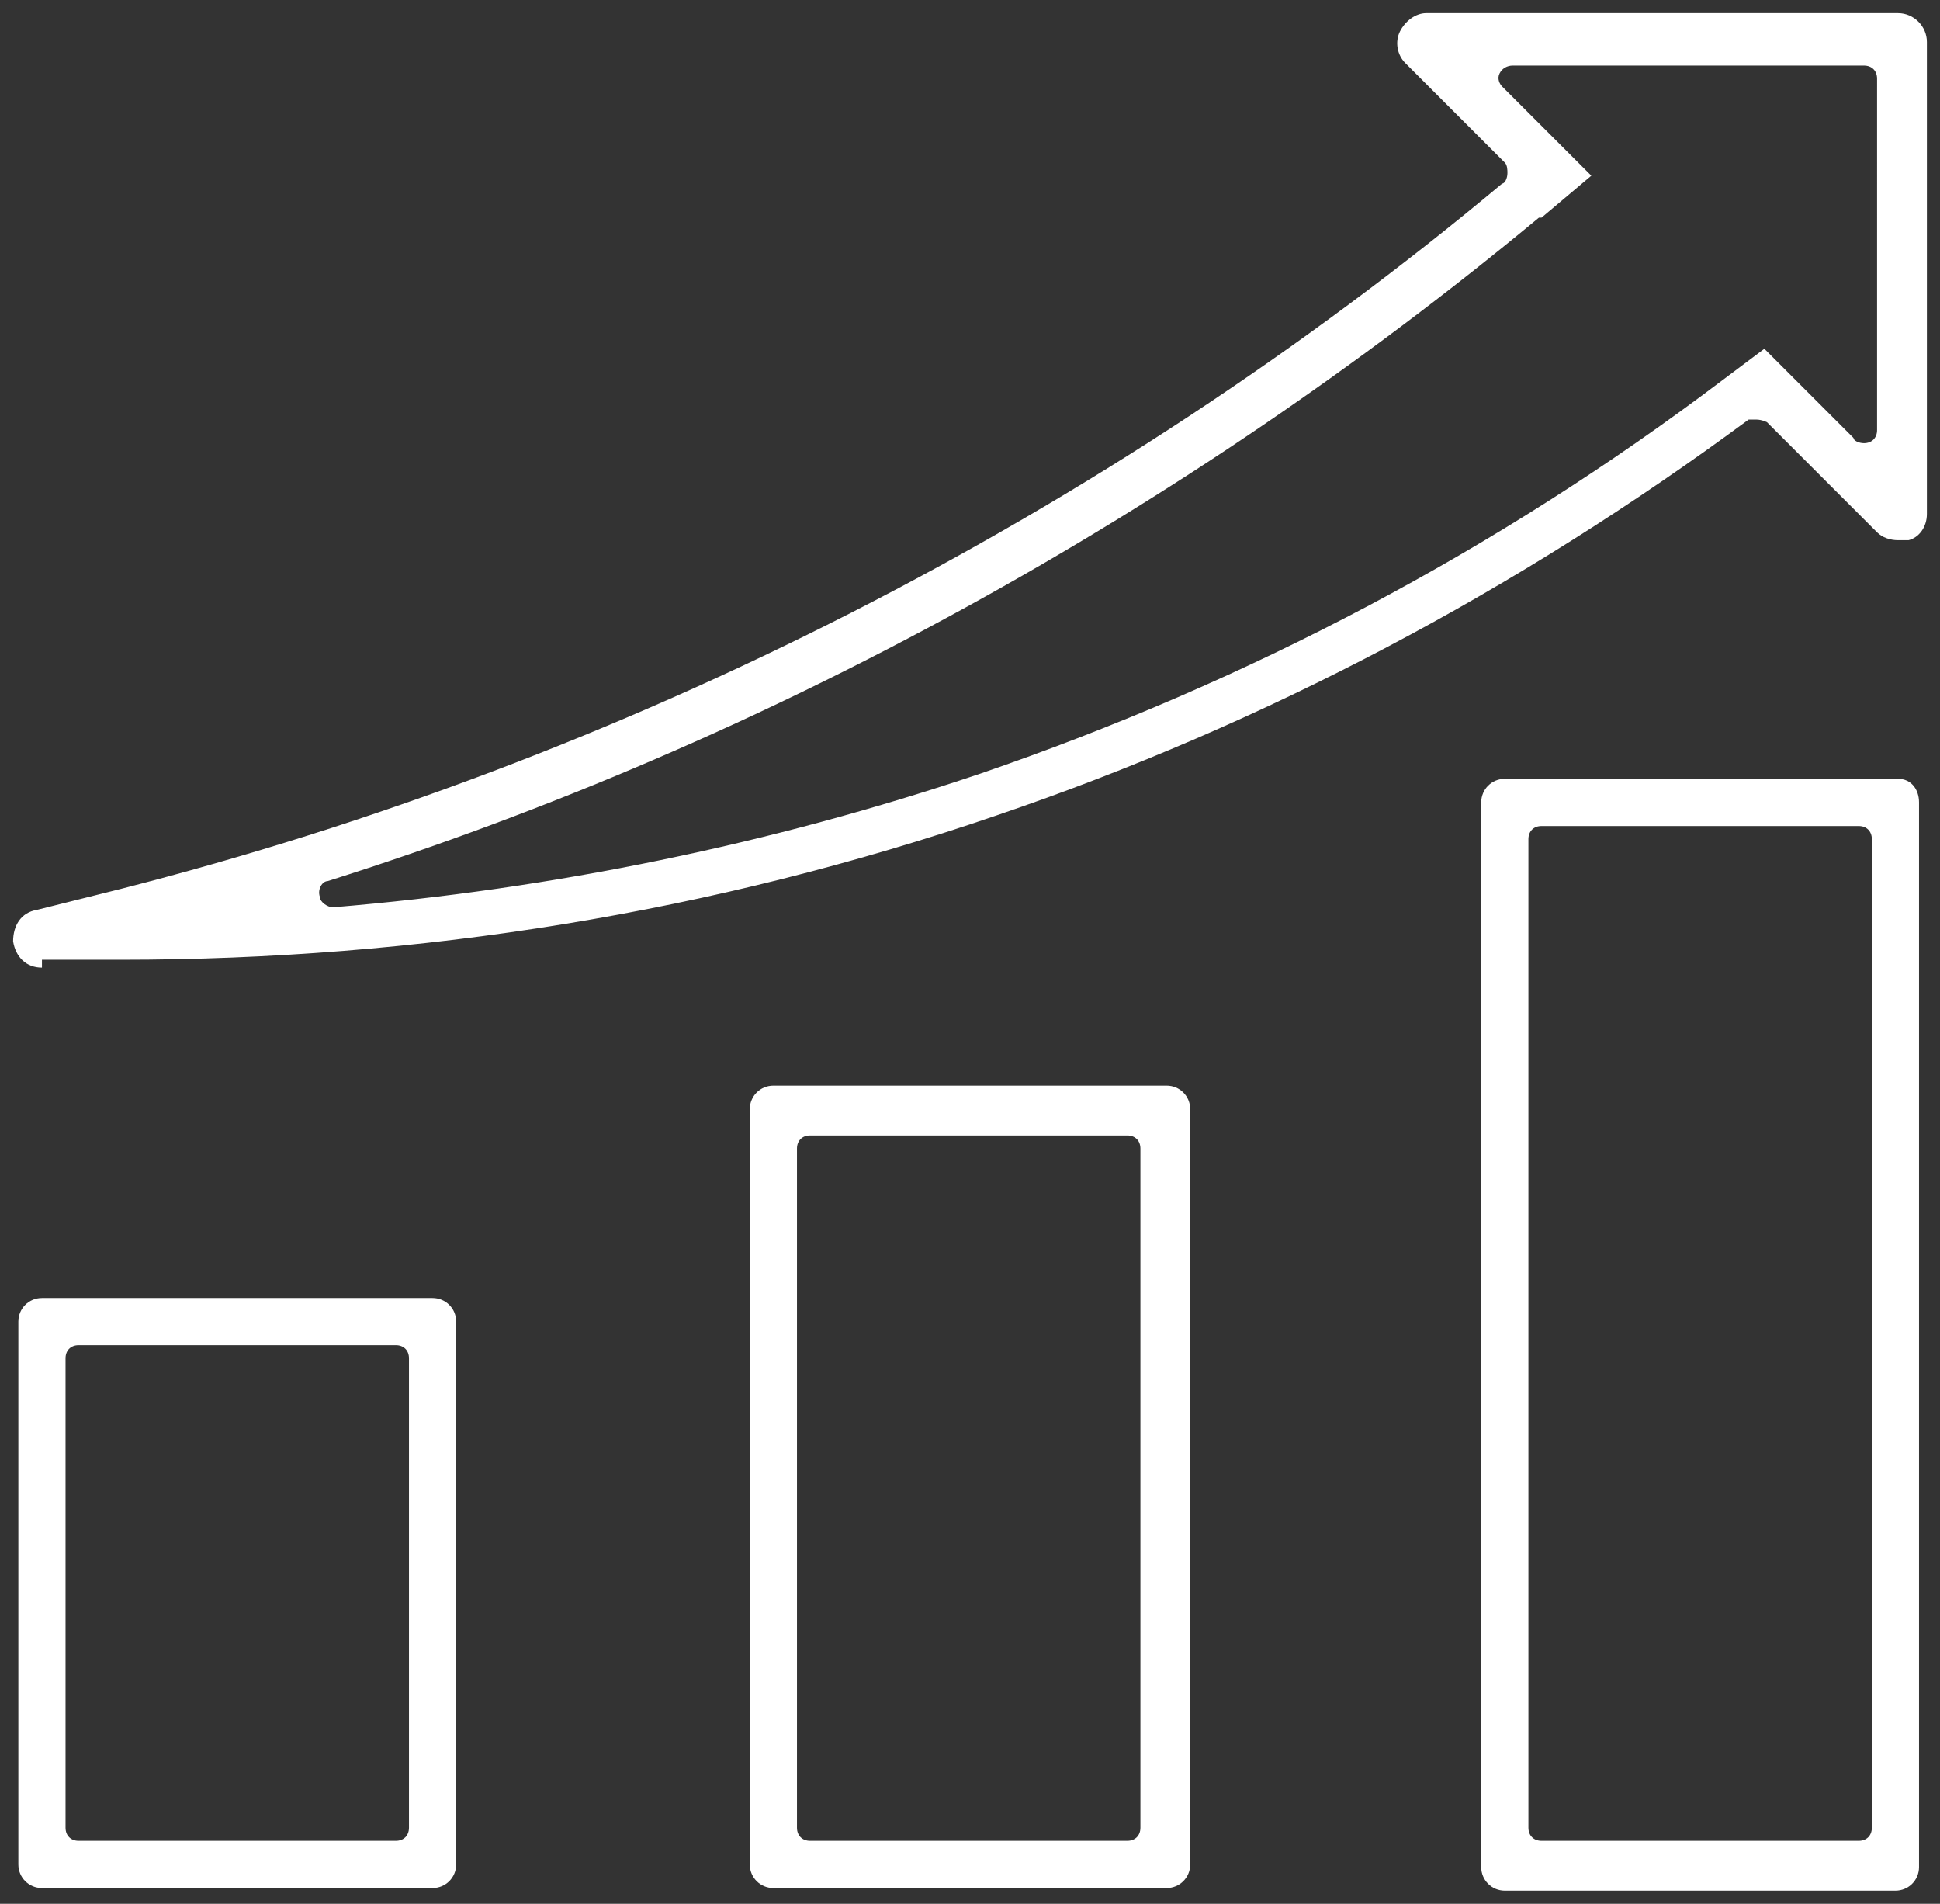
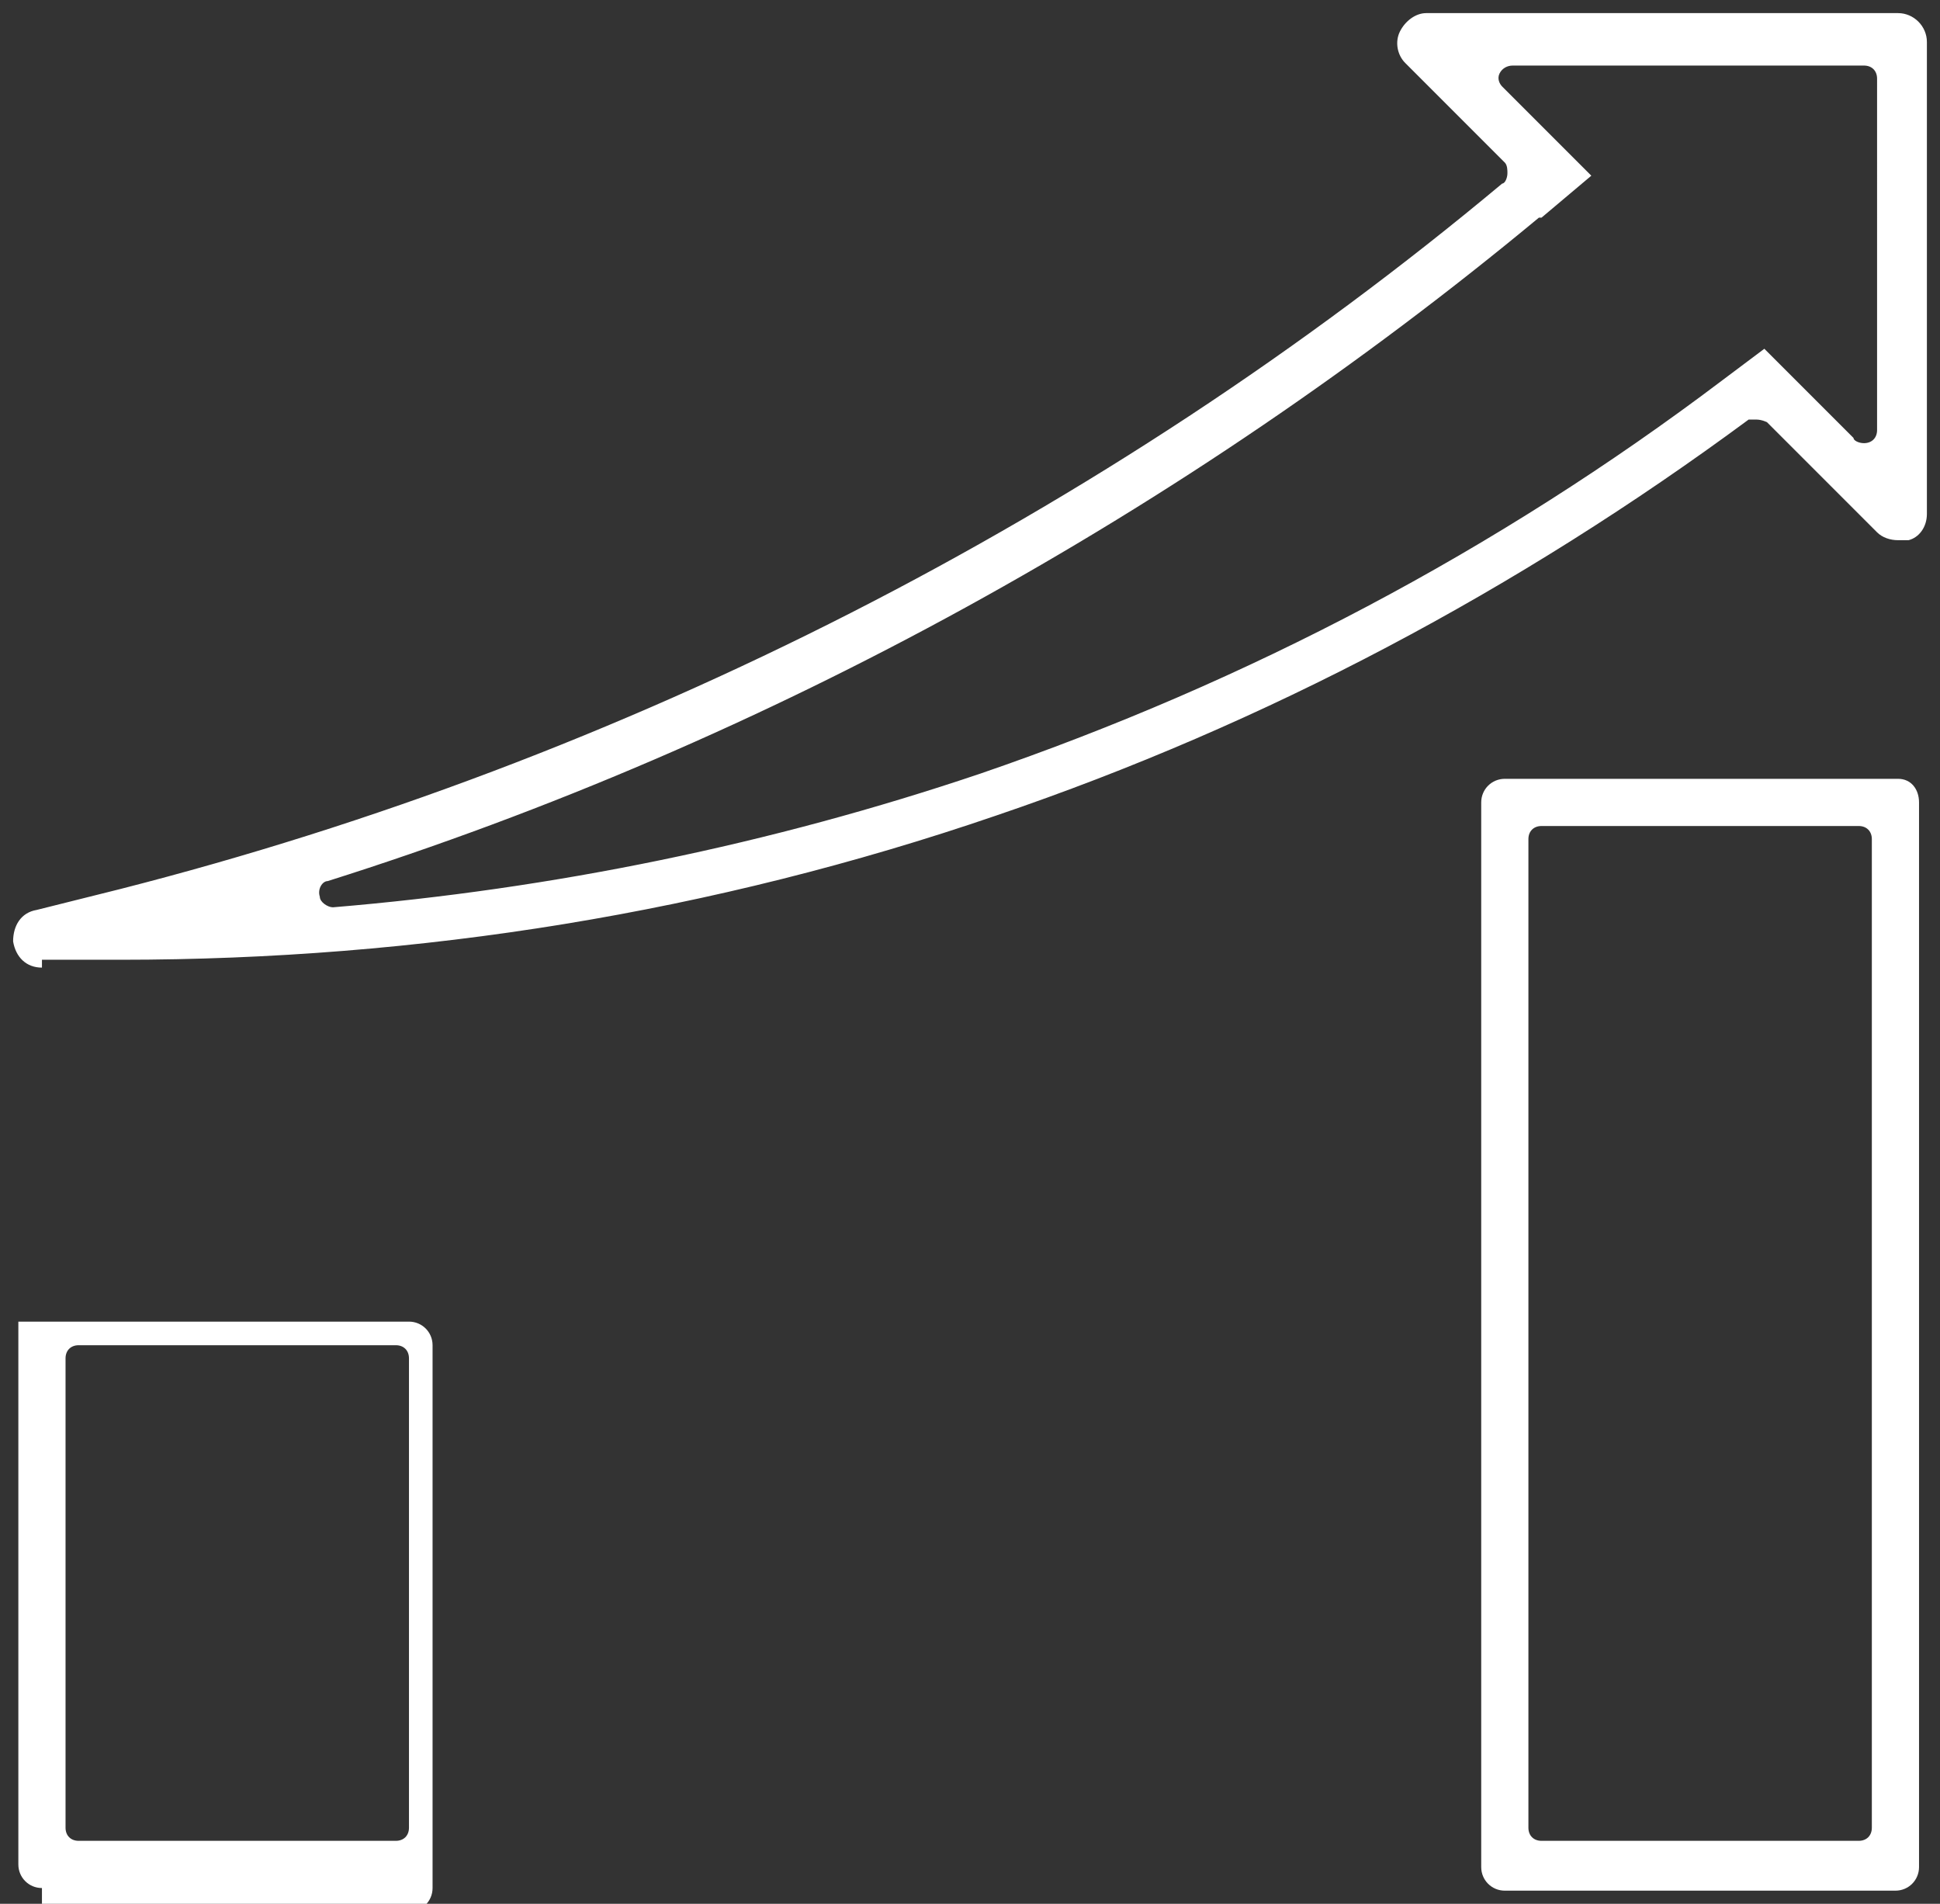
<svg xmlns="http://www.w3.org/2000/svg" id="Ebene_2" version="1.1" viewBox="0 0 74 72.6">
  <rect x="0" y="0" width="74" height="72.6" fill="#333333" stroke="none" />
  <defs>
    <style>
      .st0 {
        fill: #fff;
      }
    </style>
  </defs>
  <g id="Ebene_1-2">
-     <path class="st0" d="M1.6,72c-.5,0-.9-.4-.9-.9v-20.7c0-.5.4-.9.9-.9h14.9c.5,0,.9.4.9.9v20.7c0,.5-.4.9-.9.9H1.6ZM3,51.3c-.3,0-.5.2-.5.5v17.9c0,.3.2.5.5.5h12.1c.3,0,.5-.2.5-.5v-17.9c0-.3-.2-.5-.5-.5H3Z" />
+     <path class="st0" d="M1.6,72c-.5,0-.9-.4-.9-.9v-20.7h14.9c.5,0,.9.4.9.9v20.7c0,.5-.4.9-.9.9H1.6ZM3,51.3c-.3,0-.5.2-.5.5v17.9c0,.3.2.5.5.5h12.1c.3,0,.5-.2.5-.5v-17.9c0-.3-.2-.5-.5-.5H3Z" />
    <path class="st0" d="M1.6,36.9c-.6,0-1-.4-1.1-1,0-.6.3-1.1.9-1.2l3.2-.8c19.2-4.9,37.5-14.2,52.7-26.9.1,0,.2-.2.2-.4,0-.1,0-.3-.1-.4l-3.8-3.8c-.3-.3-.4-.8-.2-1.2.2-.4.6-.7,1-.7h18c.6,0,1.1.5,1.1,1.1v18c0,.5-.3.9-.7,1-.1,0-.3,0-.4,0h0c-.3,0-.6-.1-.8-.3l-4.2-4.2c0,0-.2-.1-.4-.1s-.2,0-.3,0c-8.8,6.5-18.4,11.6-28.7,15.1-10.8,3.7-22,5.5-33.4,5.5H1.6ZM58.7,8.3c-13.5,11.2-29.4,20-46.2,25.3-.2,0-.4.3-.3.6,0,.2.3.4.5.4s0,0,0,0c8.4-.7,16.7-2.4,24.7-5.1,10.2-3.5,19.7-8.5,28.3-15l1.6-1.2,3.4,3.4c0,.1.2.2.4.2.3,0,.5-.2.5-.5V3c0-.3-.2-.5-.5-.5h-13.4c-.2,0-.4.1-.5.3s0,.4.1.5l3.4,3.4-1.9,1.6Z" />
    <path class="st0" d="M57.4,72.1c-.5,0-.9-.4-.9-.9V30.6c0-.5.4-.9.9-.9h15s0,0,0,0c.5,0,.8.4.8.9v40.6c0,.5-.4.9-.9.9h-15ZM58.8,31.5c-.3,0-.5.2-.5.5v37.7c0,.3.2.5.5.5h12.1c.3,0,.5-.2.5-.5v-37.7c0-.3-.2-.5-.5-.5h-12.1Z" />
-     <path class="st0" d="M29.5,72c-.5,0-.9-.4-.9-.9v-28.8c0-.5.4-.9.9-.9h15c.5,0,.9.4.9.9v28.8c0,.5-.4.9-.9.9h-15ZM30.9,43.3c-.3,0-.5.2-.5.5v25.9c0,.3.2.5.5.5h12.1c.3,0,.5-.2.5-.5v-25.9c0-.3-.2-.5-.5-.5h-12.1Z" />
  </g>
</svg>